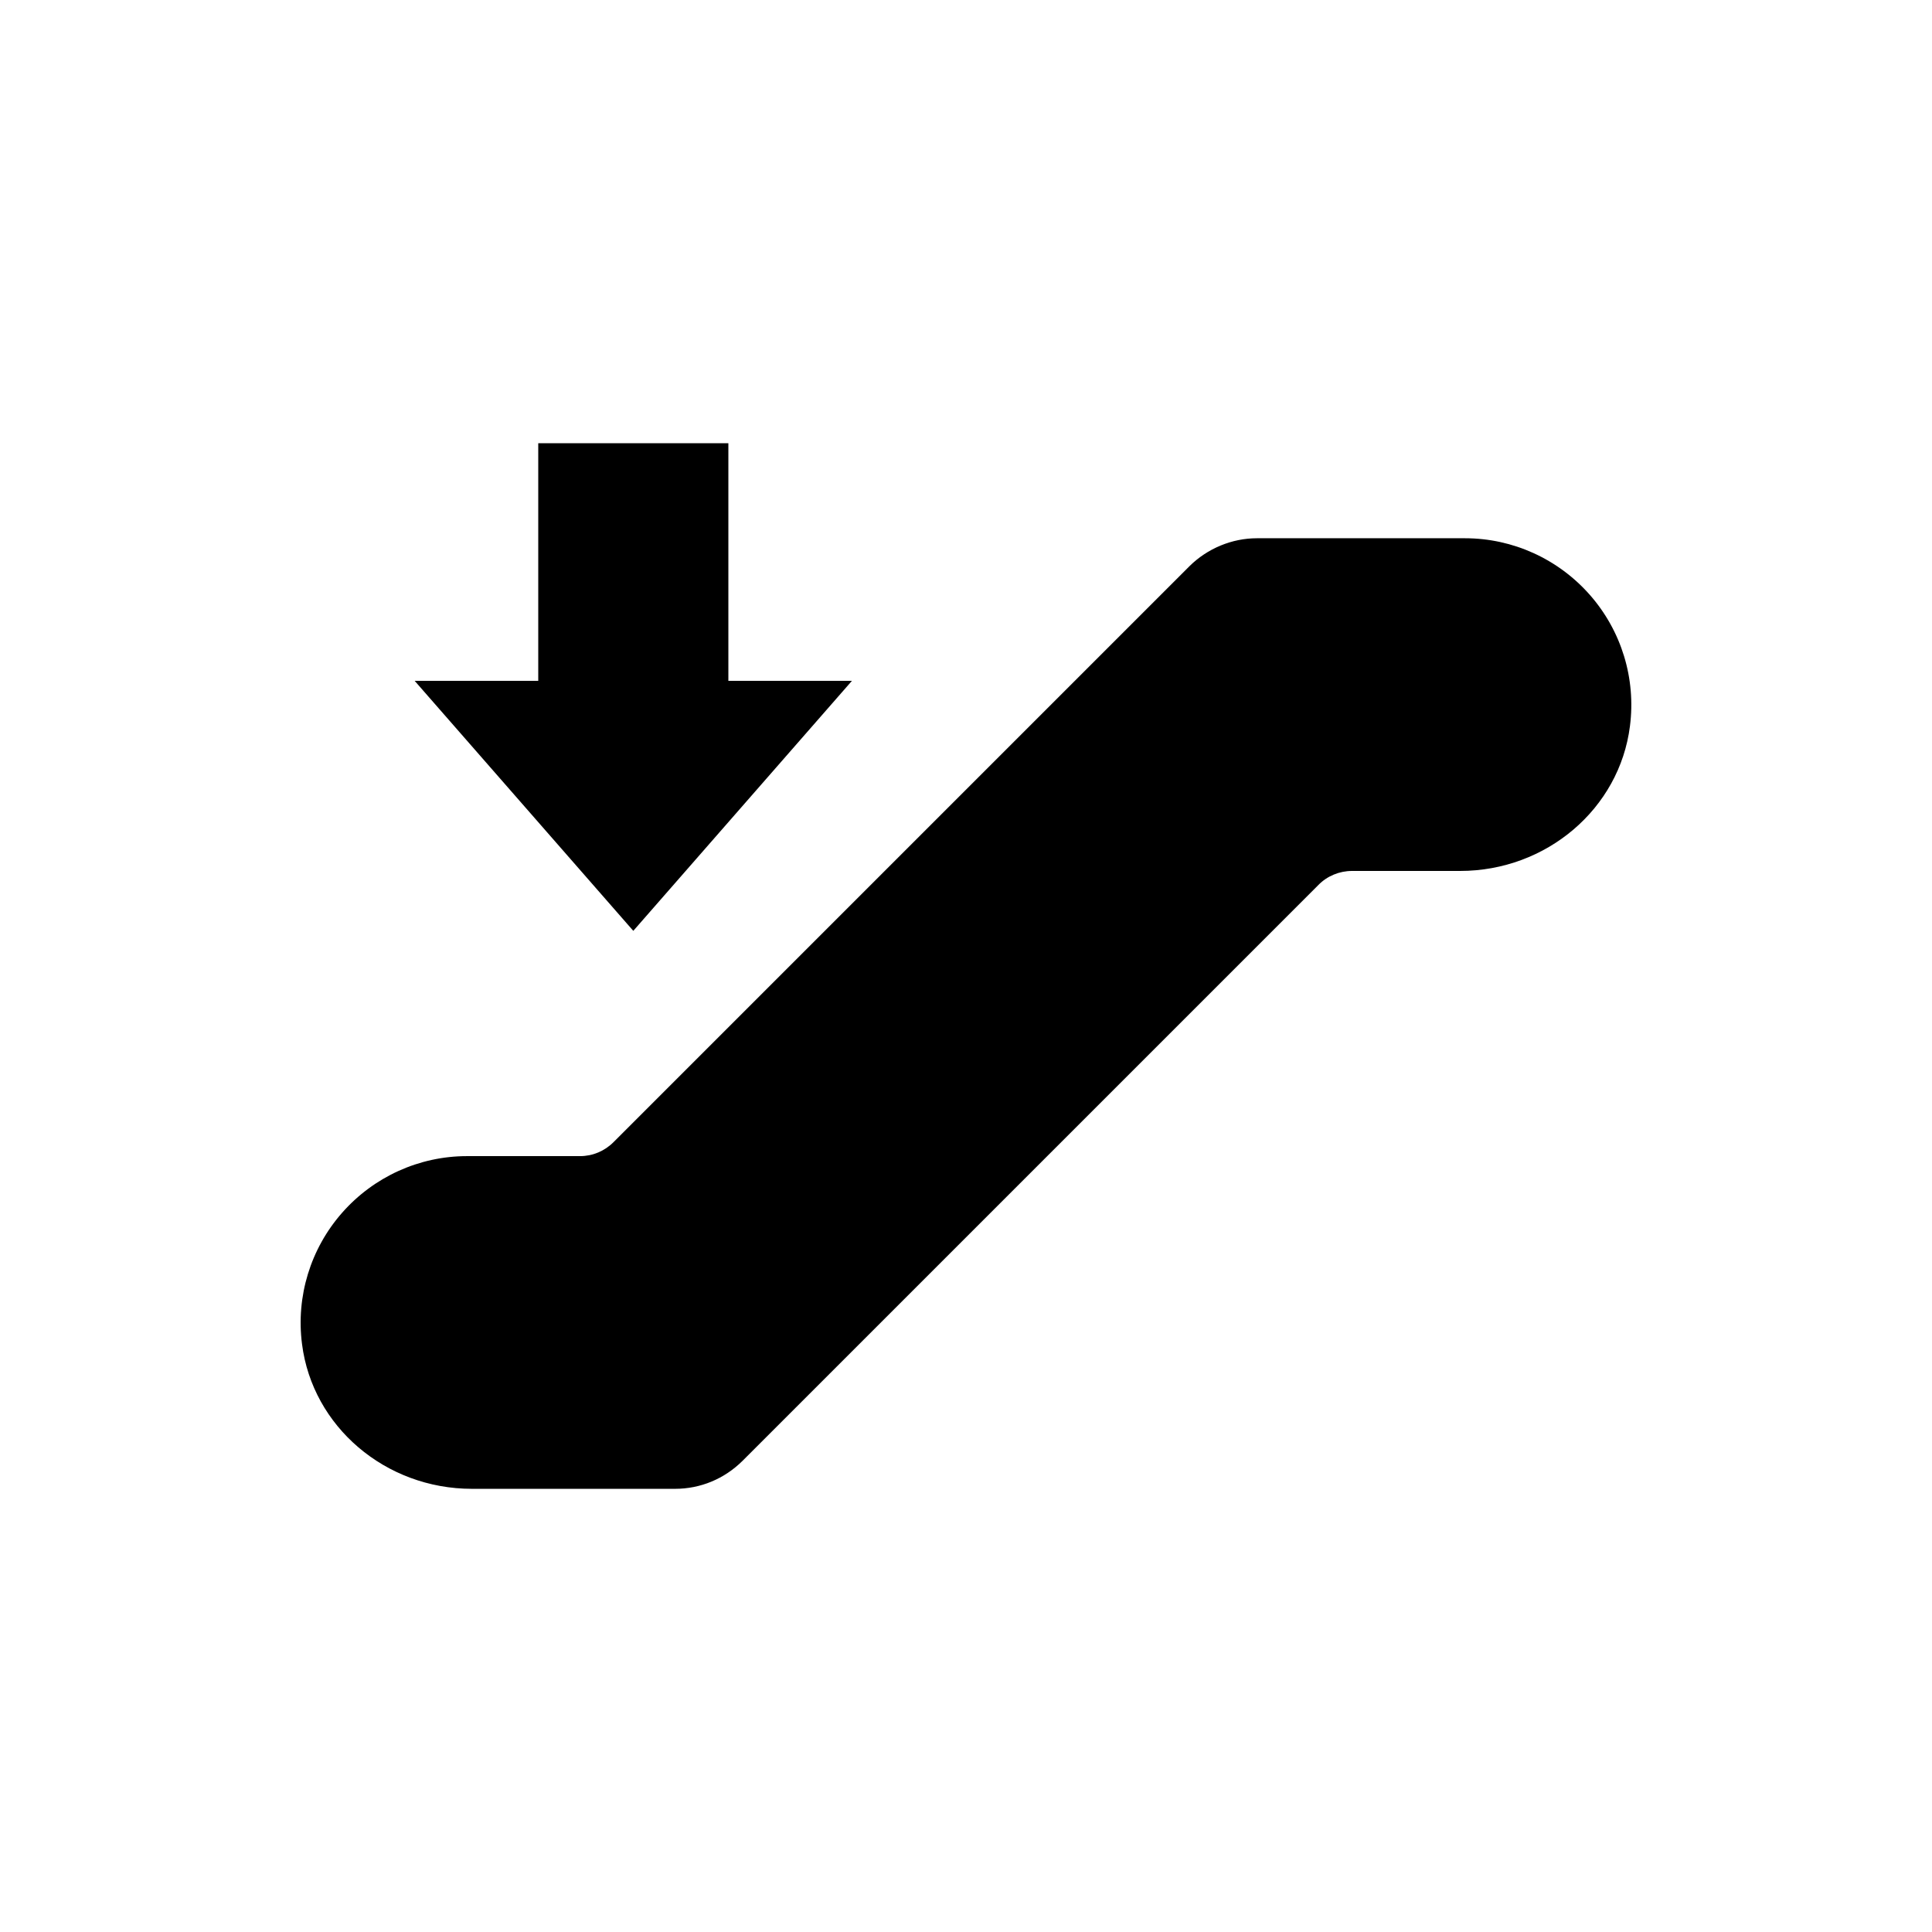
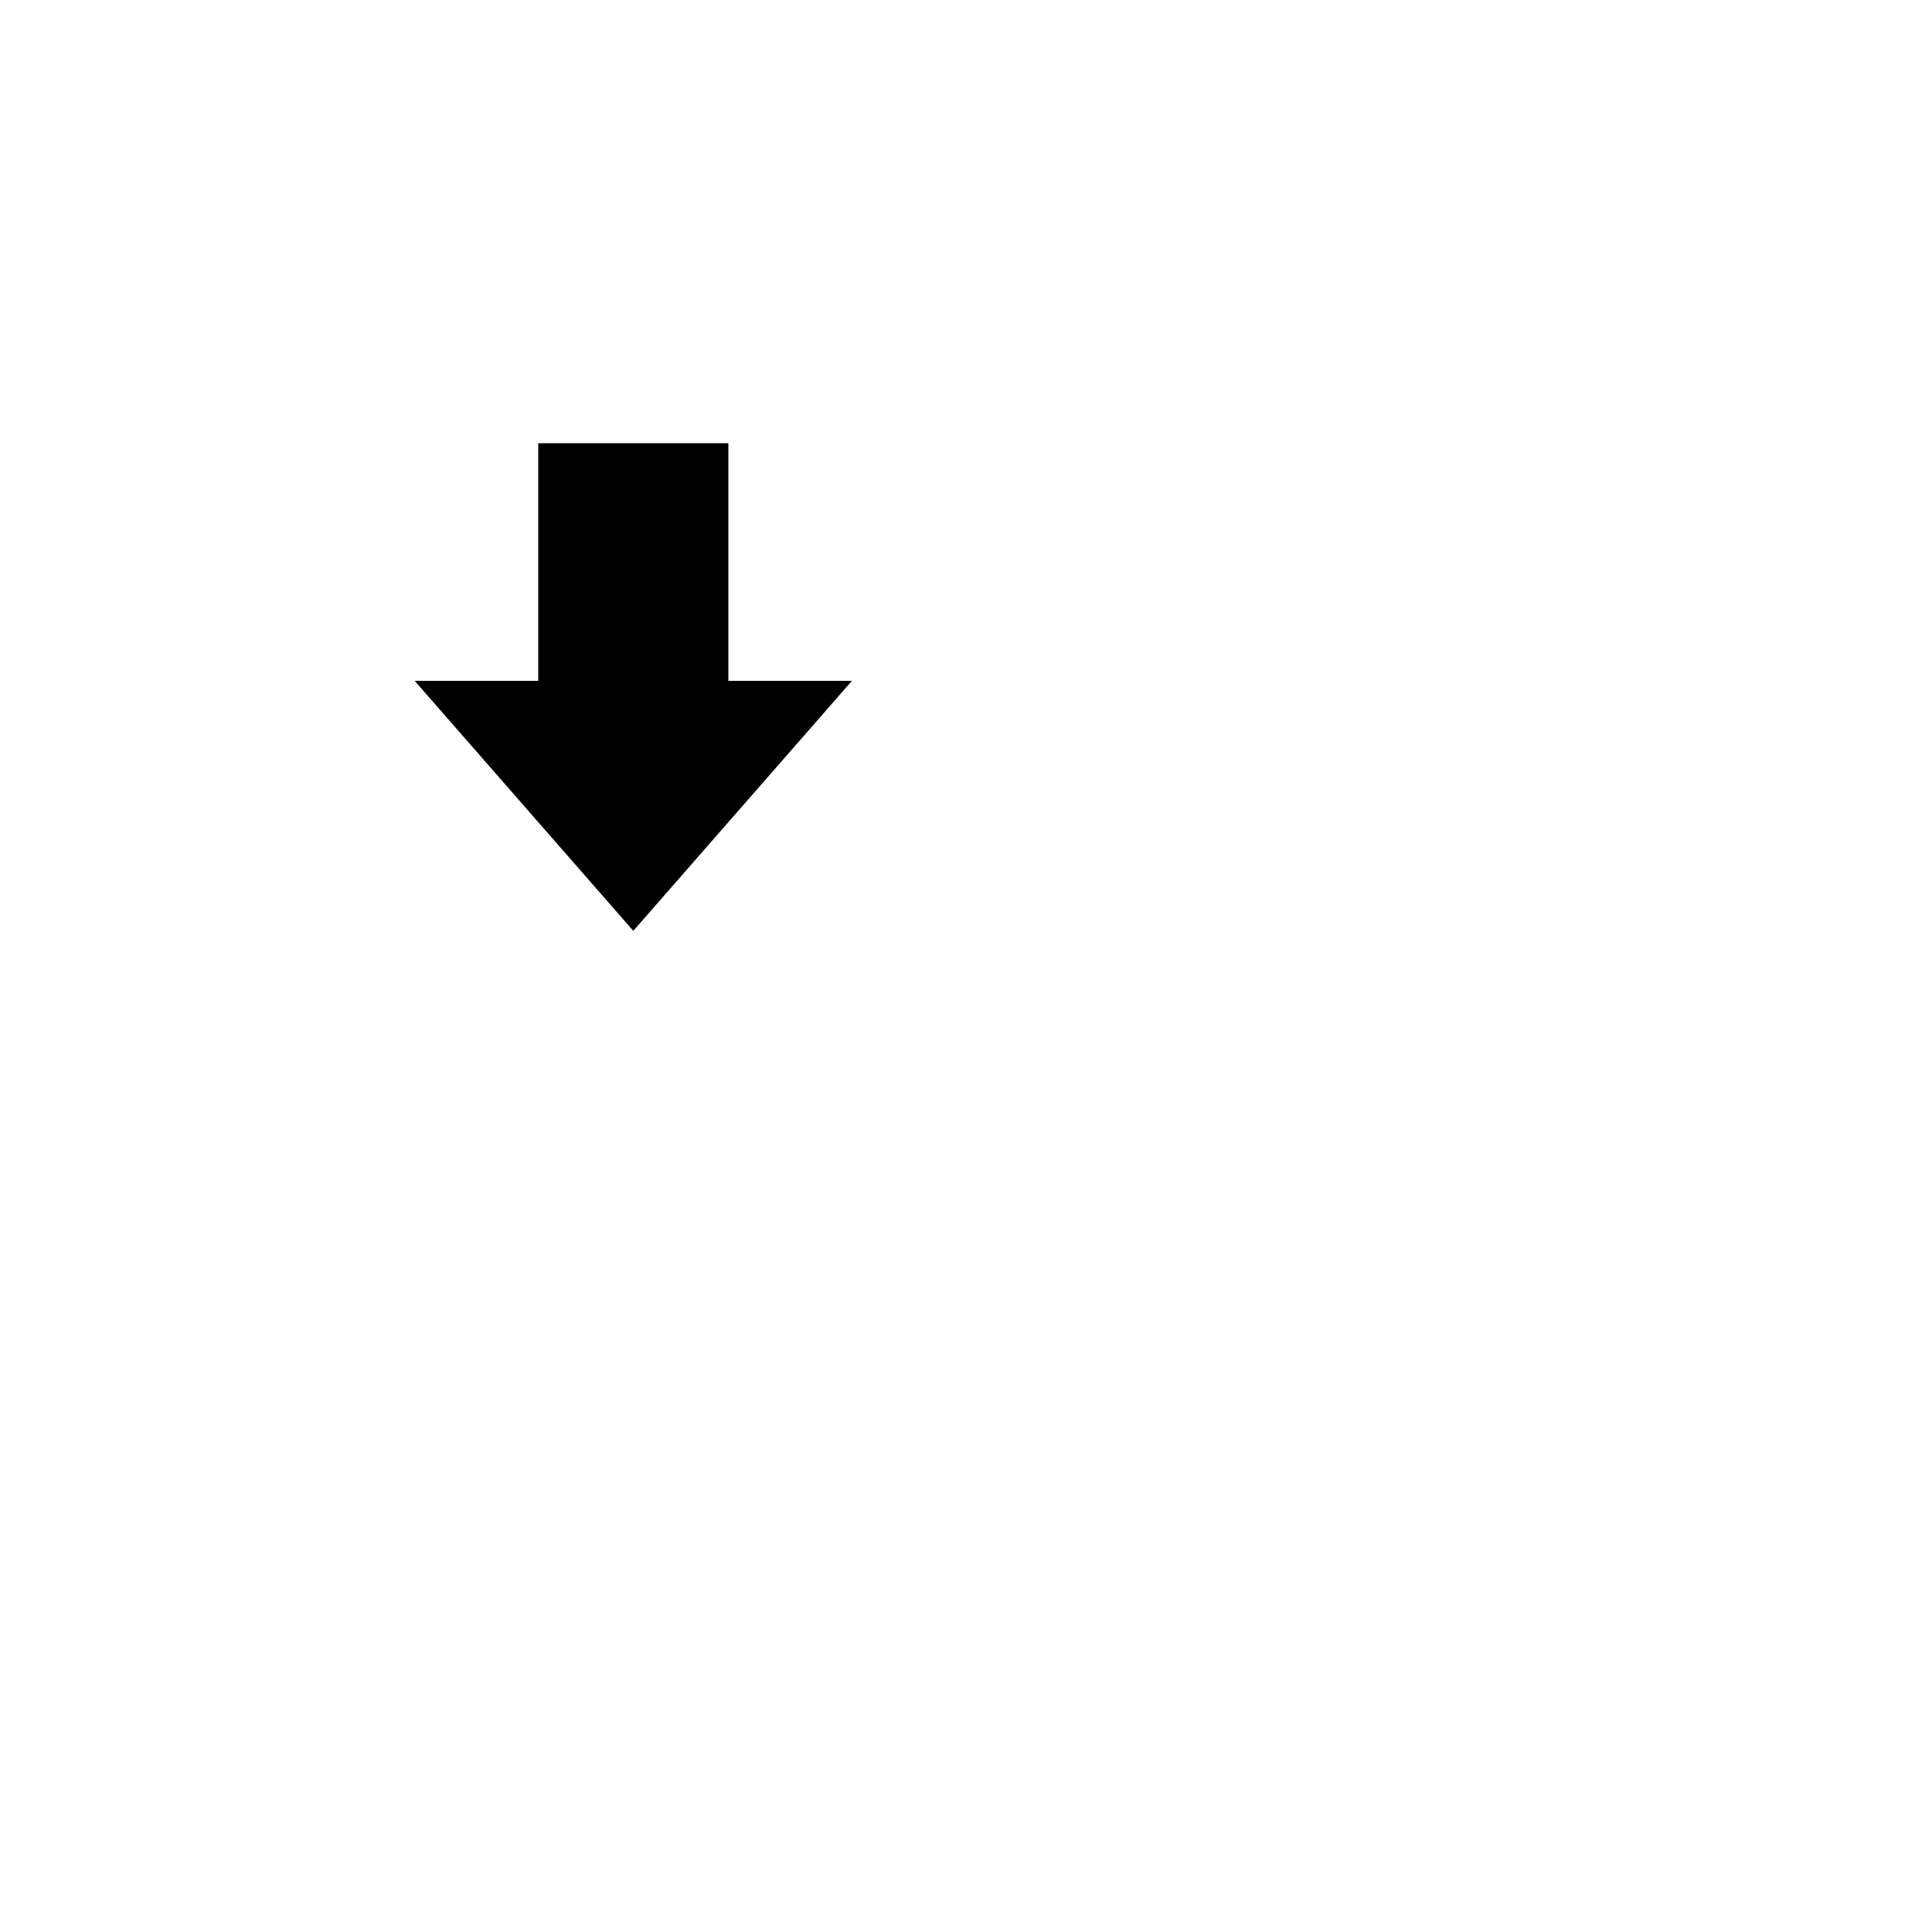
<svg xmlns="http://www.w3.org/2000/svg" fill="#000000" width="800px" height="800px" version="1.1" viewBox="144 144 512 512">
  <g>
    <path d="m369.77 324.43h-32.746v-62.977h-50.383v62.977h-32.75l57.941 66.254z" />
-     <path d="m565.31 301.63c-8.379-9.508-20.406-14.988-33.062-14.988h-55.164c-6.613 0-13.102 2.711-17.824 7.367l-152.66 152.66c-2.394 2.394-5.543 3.715-8.883 3.715h-29.973c-12.656 0-24.688 5.481-33.062 14.988-8.375 9.512-12.281 22.168-10.641 34.828 2.766 21.852 22.098 38.352 45.023 38.352h53.844c6.742 0 13.039-2.644 17.824-7.367l152.66-152.66c2.328-2.394 5.602-3.715 8.879-3.715h28.652c22.926 0 42.258-16.5 45.027-38.352 1.641-12.66-2.266-25.316-10.641-34.828z" />
  </g>
</svg>